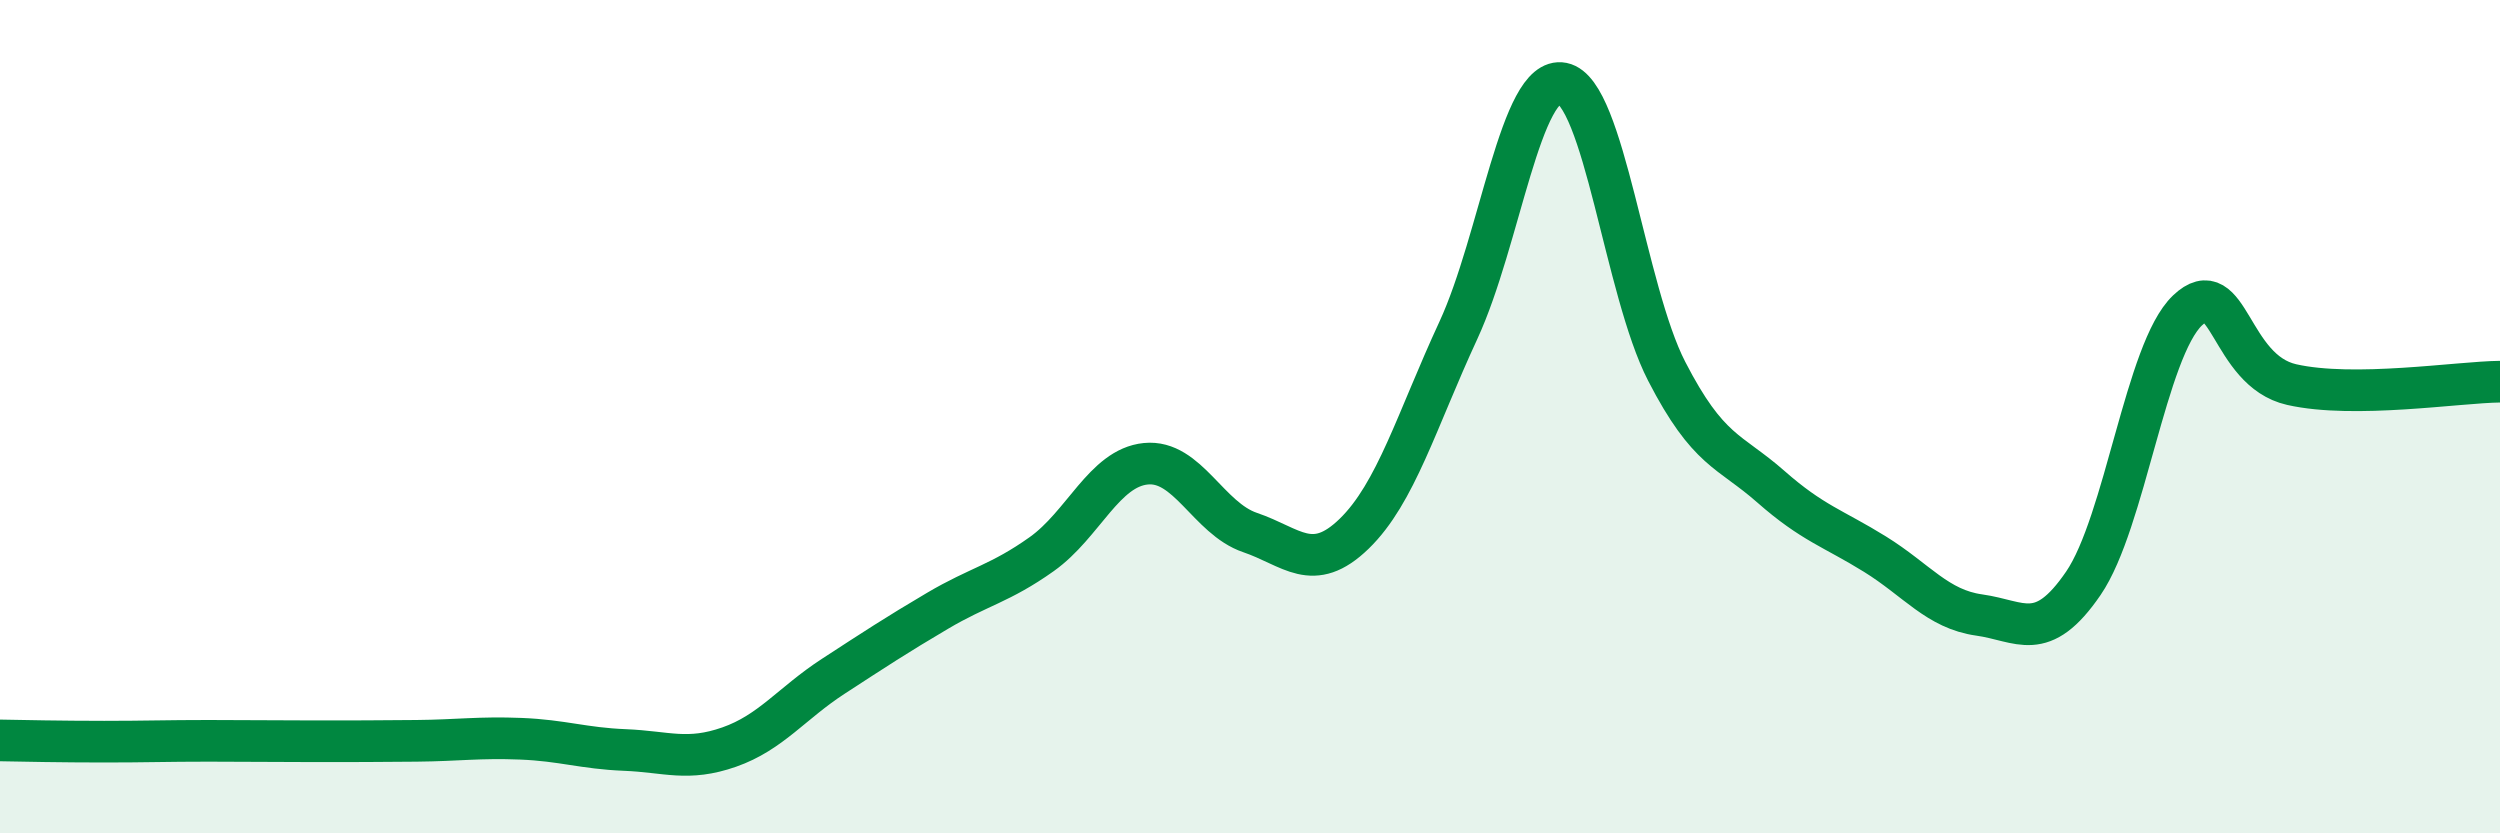
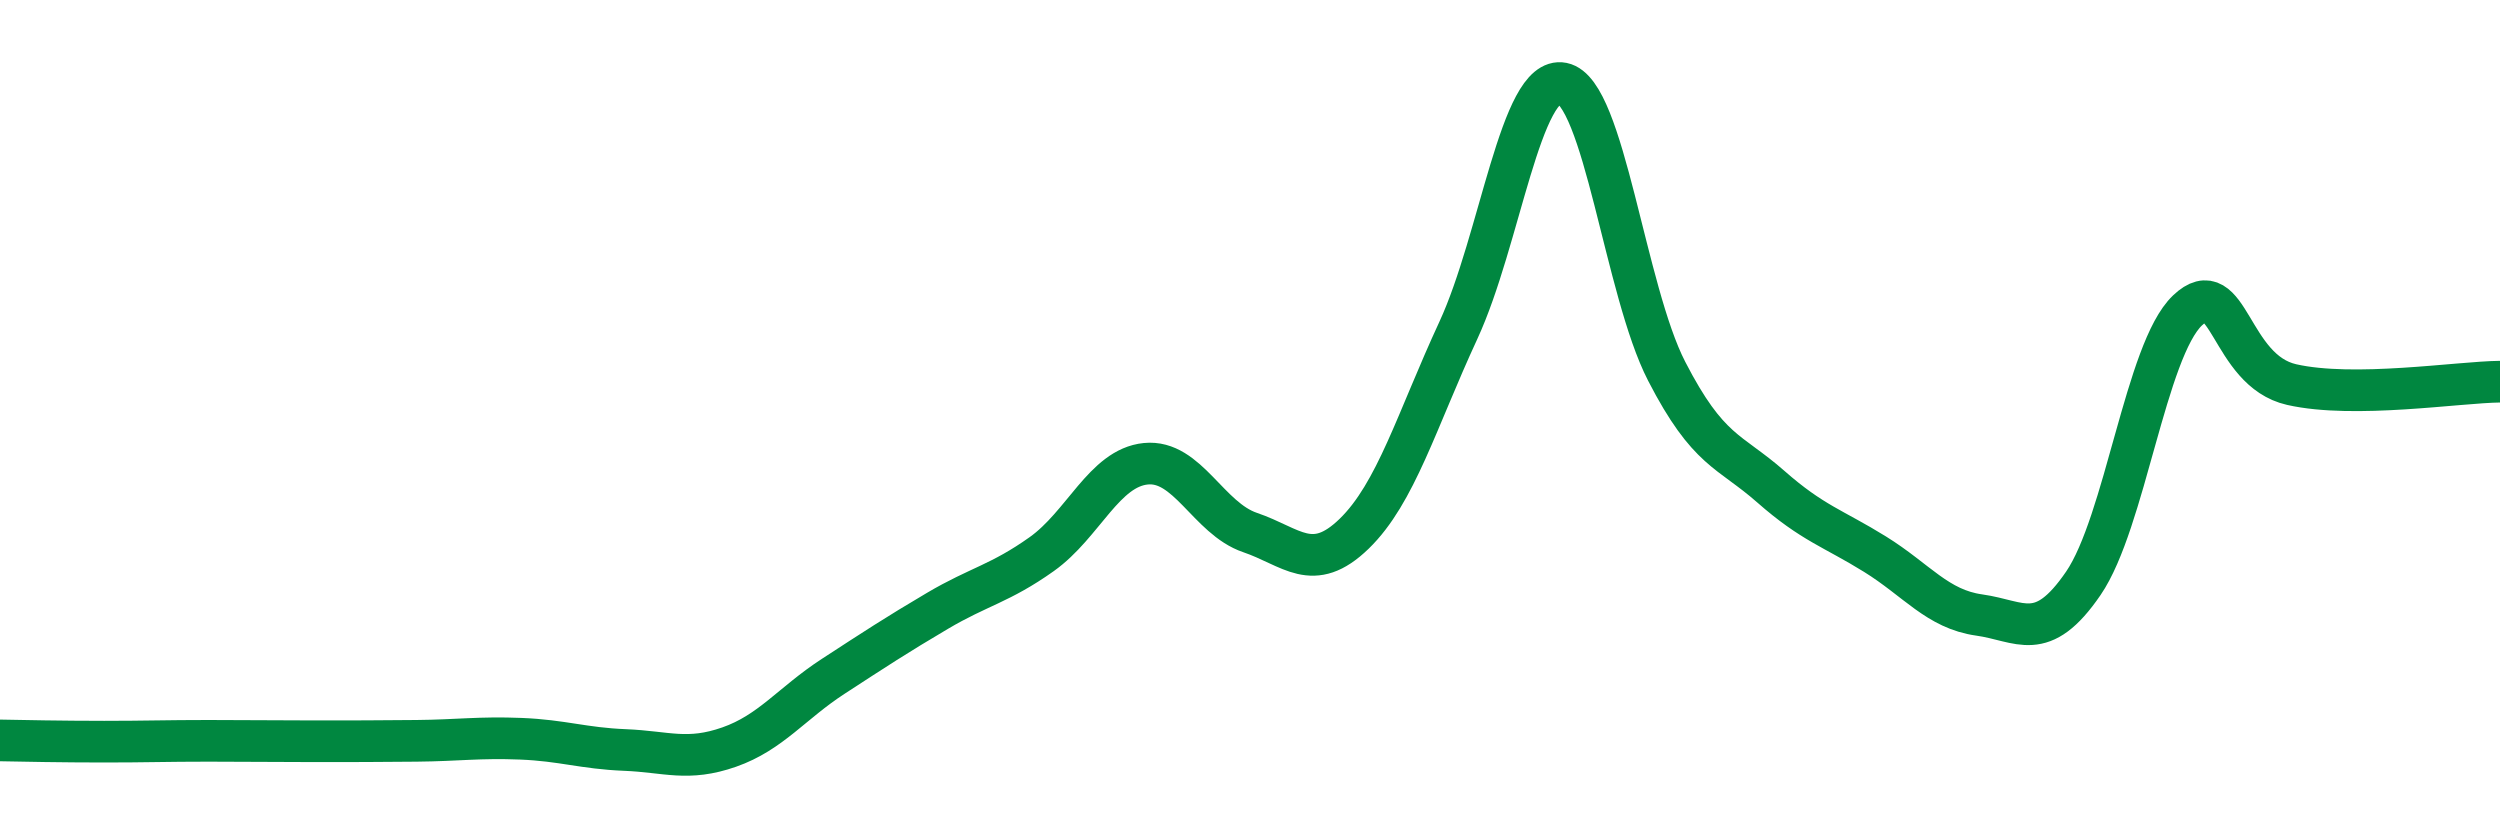
<svg xmlns="http://www.w3.org/2000/svg" width="60" height="20" viewBox="0 0 60 20">
-   <path d="M 0,17.77 C 0.5,17.78 1.5,17.8 2.5,17.8 C 3.5,17.8 4,17.78 5,17.78 C 6,17.78 6.5,17.79 7.5,17.79 C 8.5,17.79 9,17.79 10,17.78 C 11,17.77 11.5,17.69 12.5,17.73 C 13.5,17.77 14,17.96 15,18 C 16,18.04 16.5,18.28 17.5,17.93 C 18.5,17.58 19,16.88 20,16.23 C 21,15.58 21.5,15.25 22.5,14.66 C 23.5,14.07 24,14.01 25,13.3 C 26,12.59 26.5,11.23 27.5,11.13 C 28.5,11.03 29,12.44 30,12.78 C 31,13.12 31.5,13.78 32.5,12.81 C 33.5,11.84 34,10.09 35,7.93 C 36,5.77 36.5,1.8 37.5,2 C 38.5,2.2 39,6.97 40,8.91 C 41,10.85 41.5,10.8 42.5,11.68 C 43.5,12.56 44,12.68 45,13.3 C 46,13.92 46.5,14.62 47.5,14.76 C 48.5,14.9 49,15.46 50,14 C 51,12.54 51.5,8.4 52.5,7.45 C 53.5,6.5 53.5,8.89 55,9.23 C 56.5,9.57 59,9.17 60,9.16L60 20L0 20Z" fill="#008740" opacity="0.1" stroke-linecap="round" stroke-linejoin="round" />
  <path d="M 0,17.77 C 0.5,17.78 1.5,17.8 2.5,17.8 C 3.5,17.8 4,17.78 5,17.78 C 6,17.78 6.5,17.79 7.5,17.79 C 8.5,17.79 9,17.79 10,17.78 C 11,17.77 11.5,17.69 12.5,17.73 C 13.5,17.77 14,17.96 15,18 C 16,18.04 16.5,18.28 17.5,17.93 C 18.5,17.58 19,16.88 20,16.23 C 21,15.58 21.5,15.25 22.5,14.66 C 23.5,14.07 24,14.01 25,13.3 C 26,12.59 26.5,11.23 27.5,11.13 C 28.5,11.03 29,12.44 30,12.78 C 31,13.12 31.5,13.78 32.5,12.81 C 33.5,11.84 34,10.09 35,7.93 C 36,5.77 36.5,1.8 37.5,2 C 38.5,2.2 39,6.97 40,8.91 C 41,10.85 41.5,10.8 42.5,11.68 C 43.5,12.56 44,12.68 45,13.3 C 46,13.92 46.5,14.62 47.5,14.76 C 48.5,14.9 49,15.46 50,14 C 51,12.54 51.5,8.4 52.5,7.45 C 53.5,6.5 53.5,8.89 55,9.23 C 56.5,9.57 59,9.17 60,9.16" stroke="#008740" stroke-width="1" fill="none" stroke-linecap="round" stroke-linejoin="round" />
</svg>